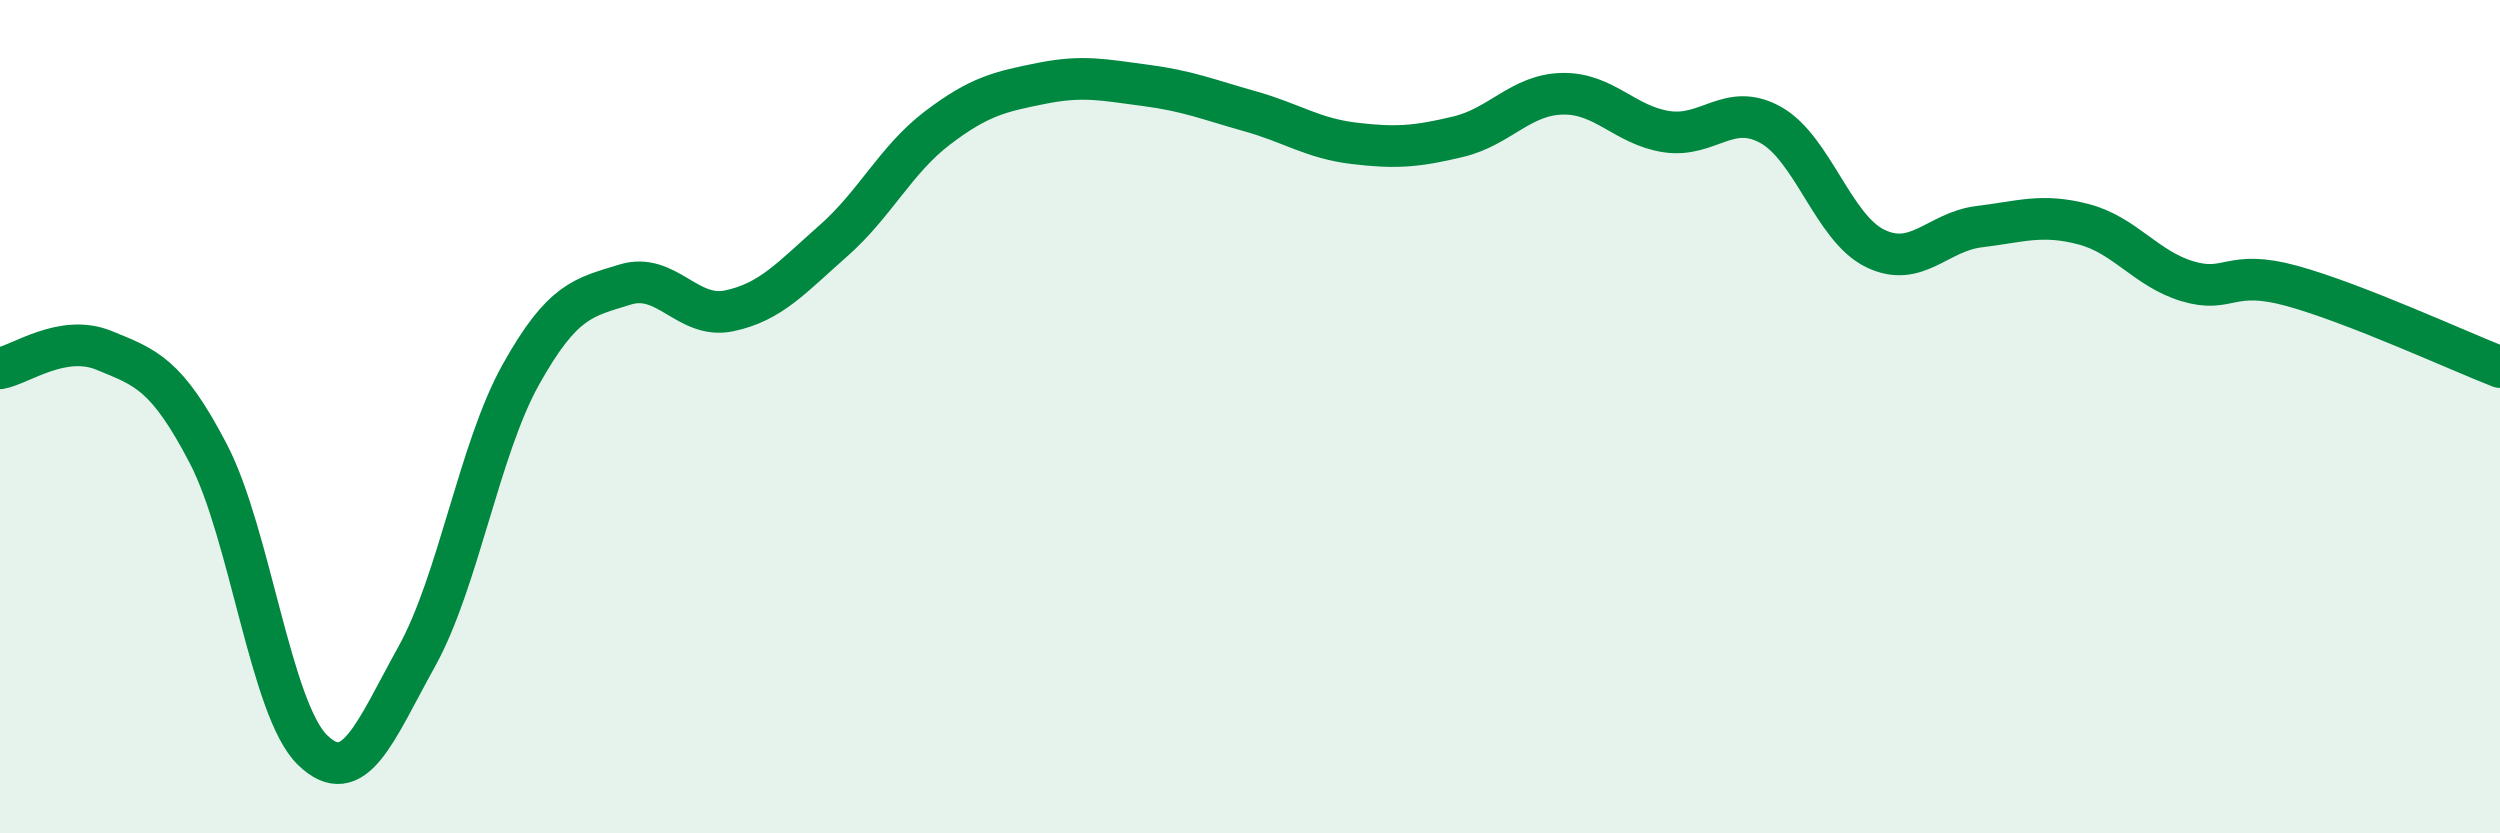
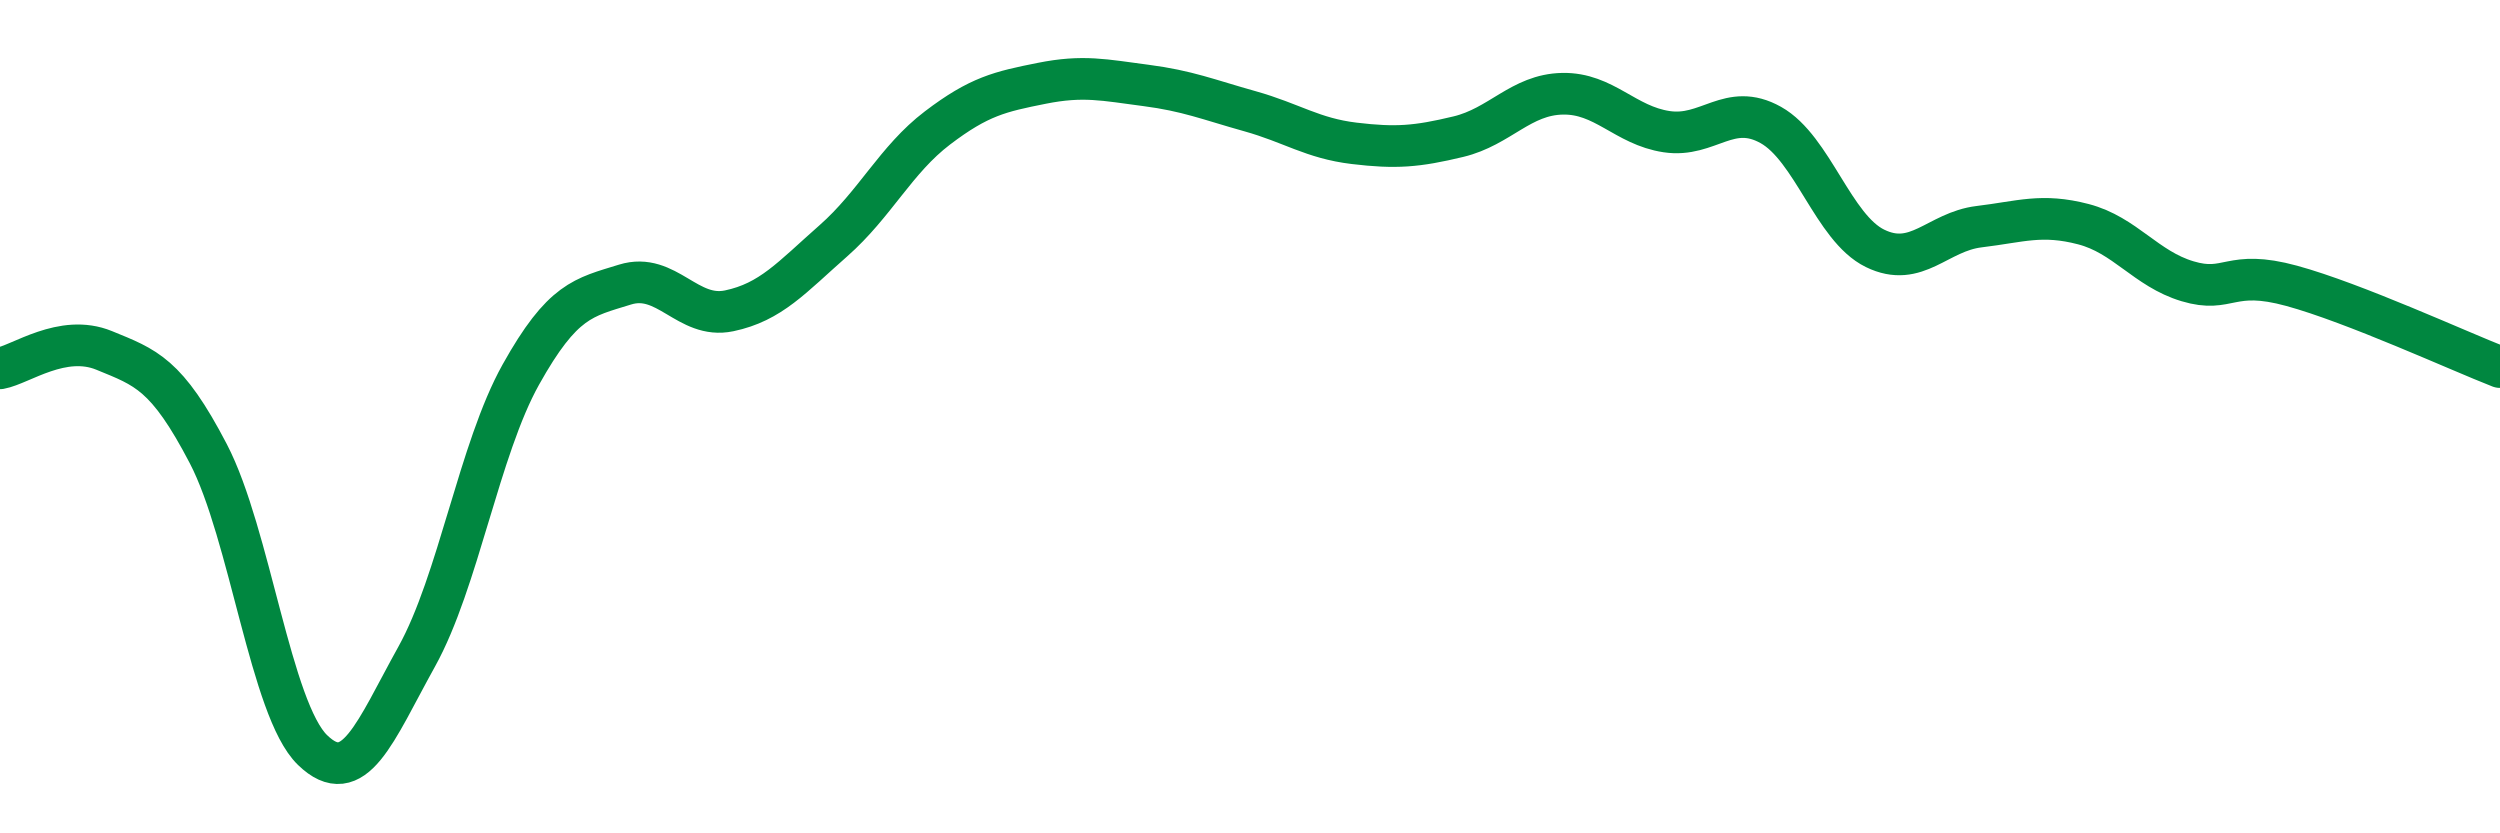
<svg xmlns="http://www.w3.org/2000/svg" width="60" height="20" viewBox="0 0 60 20">
-   <path d="M 0,8.84 C 0.5,8.75 1.5,8 2.5,8.41 C 3.5,8.82 4,8.97 5,10.89 C 6,12.81 6.5,17.03 7.5,18 C 8.5,18.97 9,17.56 10,15.76 C 11,13.96 11.5,10.78 12.5,8.99 C 13.5,7.2 14,7.14 15,6.83 C 16,6.52 16.5,7.67 17.5,7.46 C 18.5,7.25 19,6.66 20,5.78 C 21,4.9 21.5,3.83 22.5,3.07 C 23.5,2.31 24,2.2 25,2 C 26,1.8 26.5,1.92 27.5,2.05 C 28.5,2.18 29,2.39 30,2.67 C 31,2.95 31.5,3.32 32.5,3.44 C 33.5,3.56 34,3.52 35,3.28 C 36,3.04 36.5,2.27 37.5,2.25 C 38.5,2.23 39,3.01 40,3.16 C 41,3.31 41.5,2.44 42.5,3 C 43.5,3.56 44,5.47 45,5.96 C 46,6.45 46.5,5.56 47.5,5.44 C 48.5,5.32 49,5.12 50,5.38 C 51,5.64 51.5,6.45 52.5,6.75 C 53.5,7.05 53.5,6.45 55,6.86 C 56.5,7.27 59,8.42 60,8.81L60 20L0 20Z" fill="#008740" opacity="0.1" stroke-linecap="round" stroke-linejoin="round" />
  <path d="M 0,8.84 C 0.5,8.75 1.5,8 2.5,8.41 C 3.5,8.82 4,8.97 5,10.89 C 6,12.81 6.5,17.03 7.5,18 C 8.5,18.97 9,17.56 10,15.76 C 11,13.96 11.5,10.78 12.5,8.99 C 13.5,7.2 14,7.14 15,6.83 C 16,6.52 16.5,7.67 17.5,7.46 C 18.5,7.25 19,6.66 20,5.78 C 21,4.9 21.5,3.83 22.5,3.07 C 23.5,2.31 24,2.2 25,2 C 26,1.8 26.5,1.92 27.5,2.05 C 28.5,2.18 29,2.39 30,2.67 C 31,2.95 31.5,3.32 32.5,3.44 C 33.5,3.56 34,3.52 35,3.28 C 36,3.04 36.5,2.27 37.5,2.25 C 38.5,2.23 39,3.01 40,3.16 C 41,3.31 41.5,2.44 42.5,3 C 43.5,3.56 44,5.47 45,5.96 C 46,6.45 46.5,5.56 47.5,5.44 C 48.5,5.32 49,5.12 50,5.38 C 51,5.64 51.5,6.45 52.5,6.75 C 53.5,7.05 53.5,6.45 55,6.86 C 56.5,7.27 59,8.42 60,8.81" stroke="#008740" stroke-width="1" fill="none" stroke-linecap="round" stroke-linejoin="round" />
</svg>